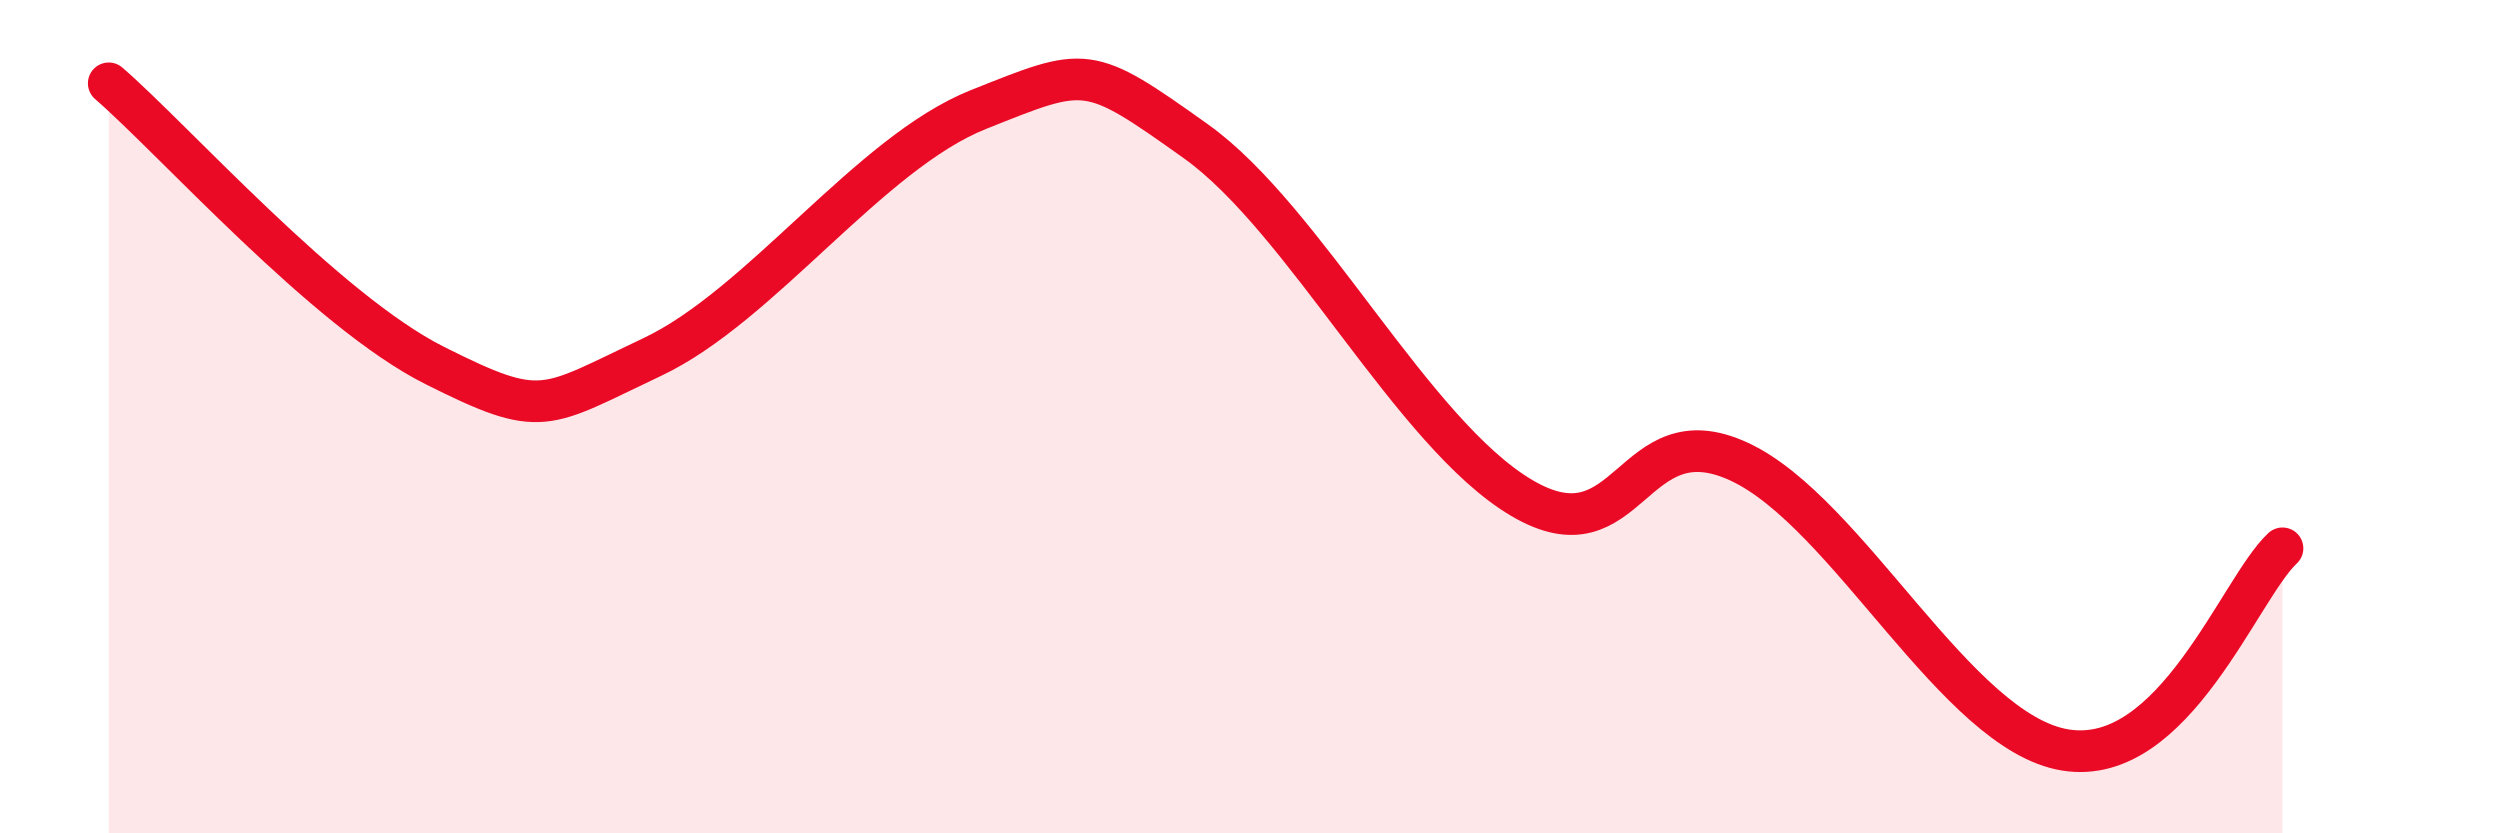
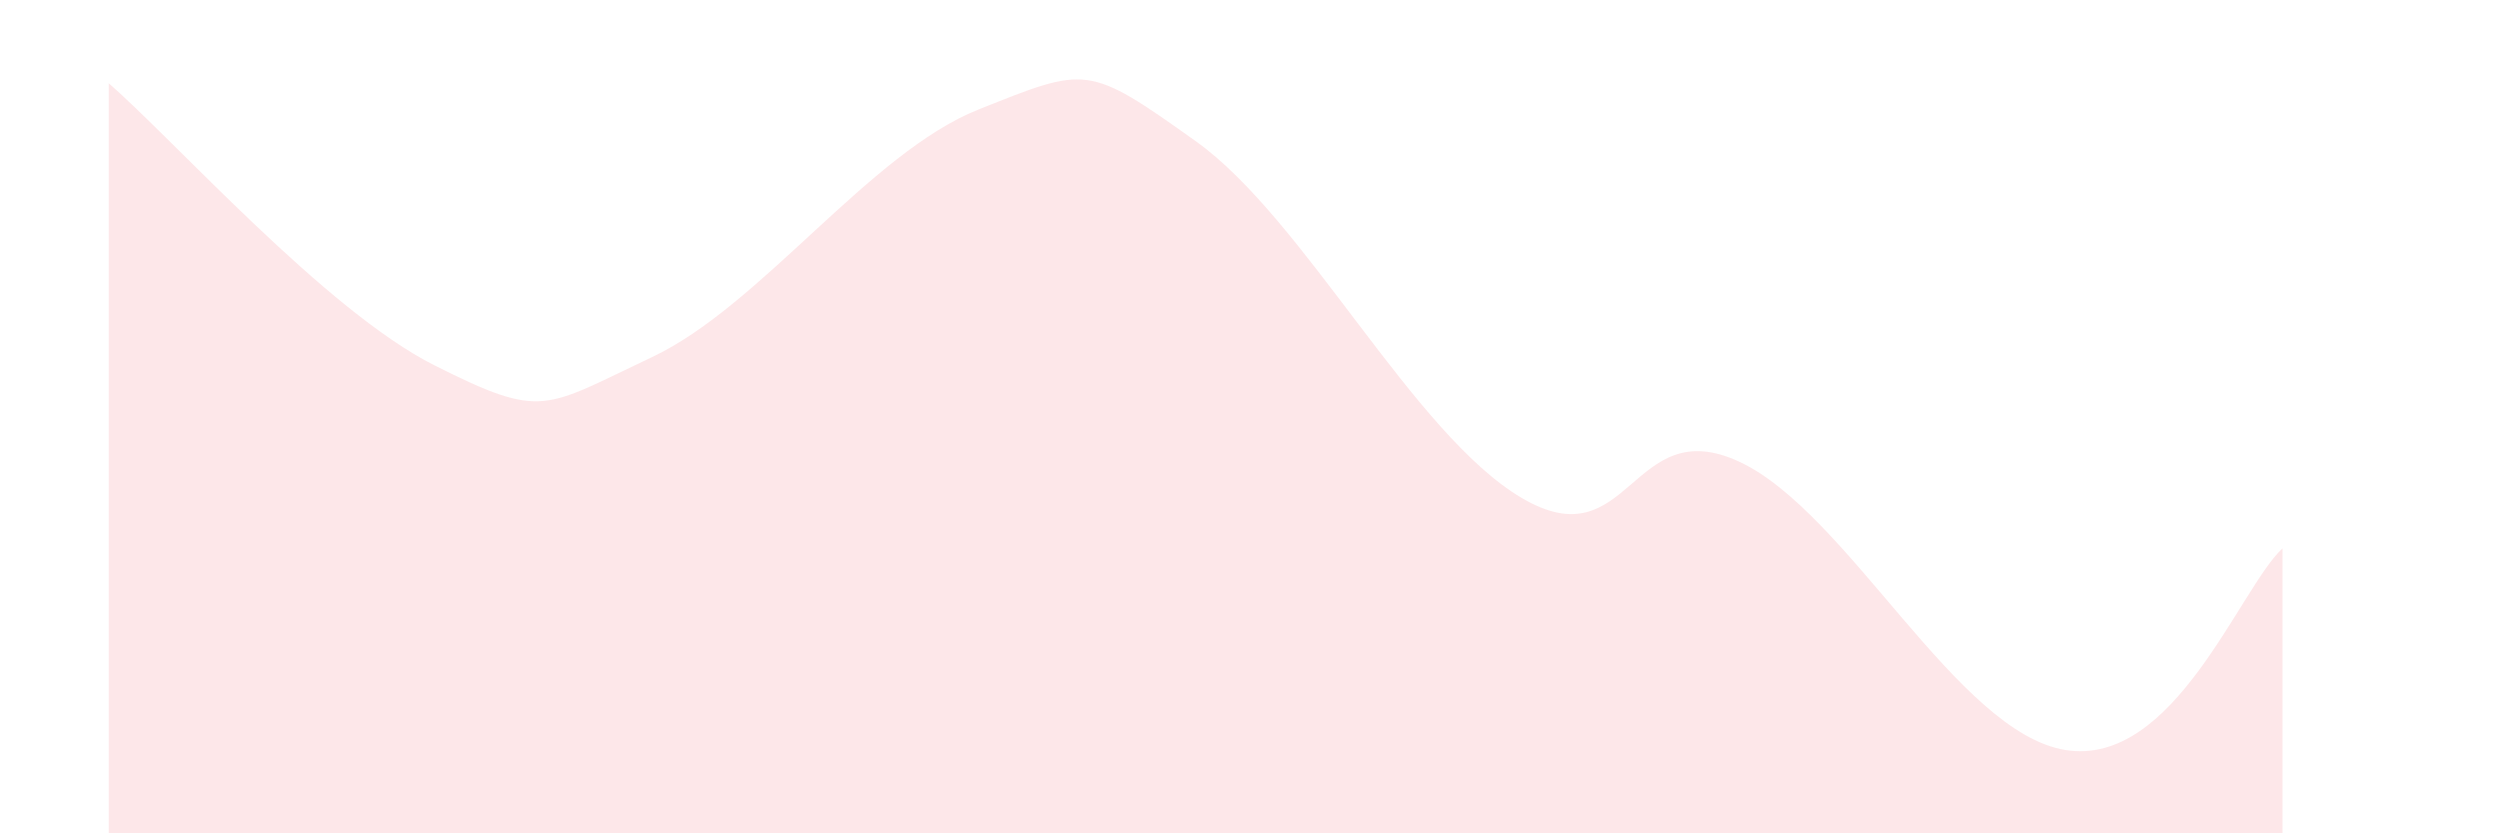
<svg xmlns="http://www.w3.org/2000/svg" width="60" height="20" viewBox="0 0 60 20">
  <path d="M 2.61,2 C 4.17,3.35 7.82,7.46 10.43,8.77 C 13.04,10.08 13.04,9.8 15.65,8.57 C 18.26,7.34 20.87,3.67 23.48,2.63 C 26.09,1.59 26.09,1.53 28.7,3.39 C 31.31,5.25 33.91,10.41 36.52,11.95 C 39.13,13.49 39.13,9.87 41.74,11.08 C 44.35,12.29 46.96,17.58 49.57,18 C 52.18,18.42 53.74,14.13 54.78,13.16L54.78 20L2.61 20Z" fill="#EB0A25" opacity="0.1" stroke-linecap="round" stroke-linejoin="round" />
-   <path d="M 2.61,2 C 4.17,3.35 7.82,7.46 10.43,8.77 C 13.04,10.08 13.04,9.8 15.65,8.57 C 18.26,7.34 20.87,3.67 23.48,2.63 C 26.09,1.59 26.09,1.53 28.7,3.39 C 31.31,5.25 33.91,10.41 36.52,11.95 C 39.13,13.49 39.13,9.87 41.74,11.08 C 44.35,12.29 46.96,17.58 49.57,18 C 52.18,18.42 53.74,14.13 54.78,13.16" stroke="#EB0A25" stroke-width="1" fill="none" stroke-linecap="round" stroke-linejoin="round" />
</svg>